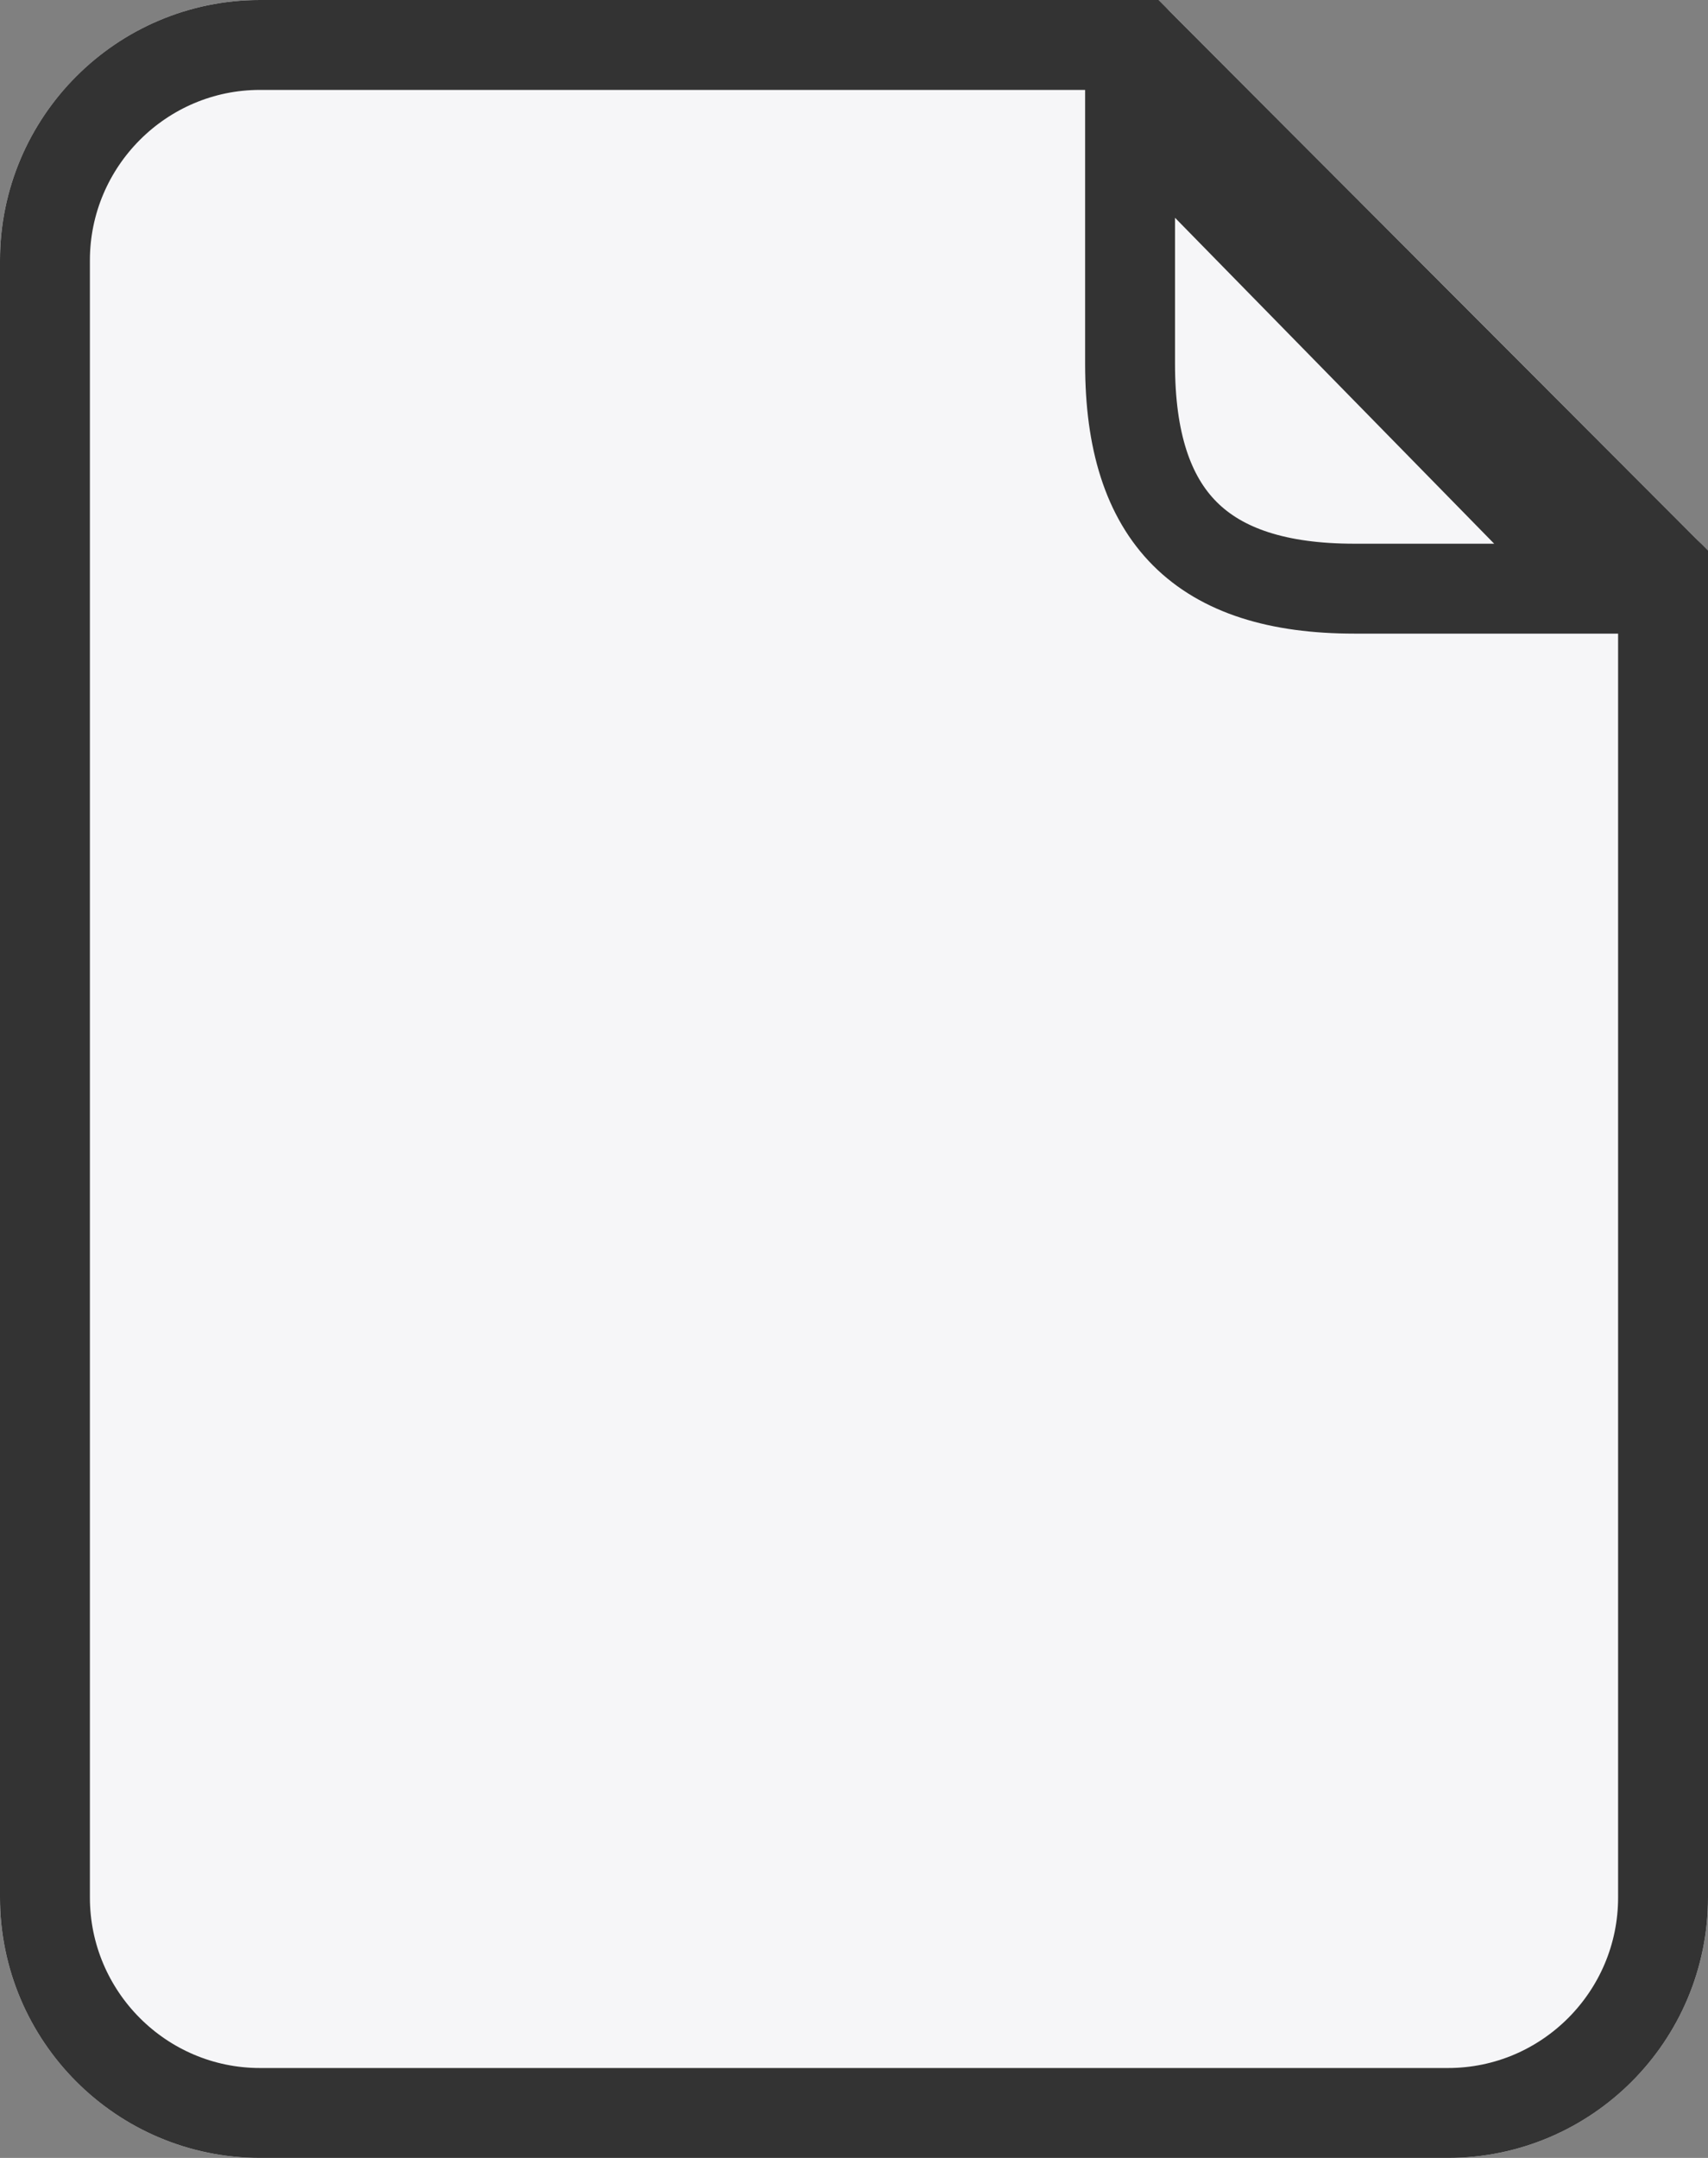
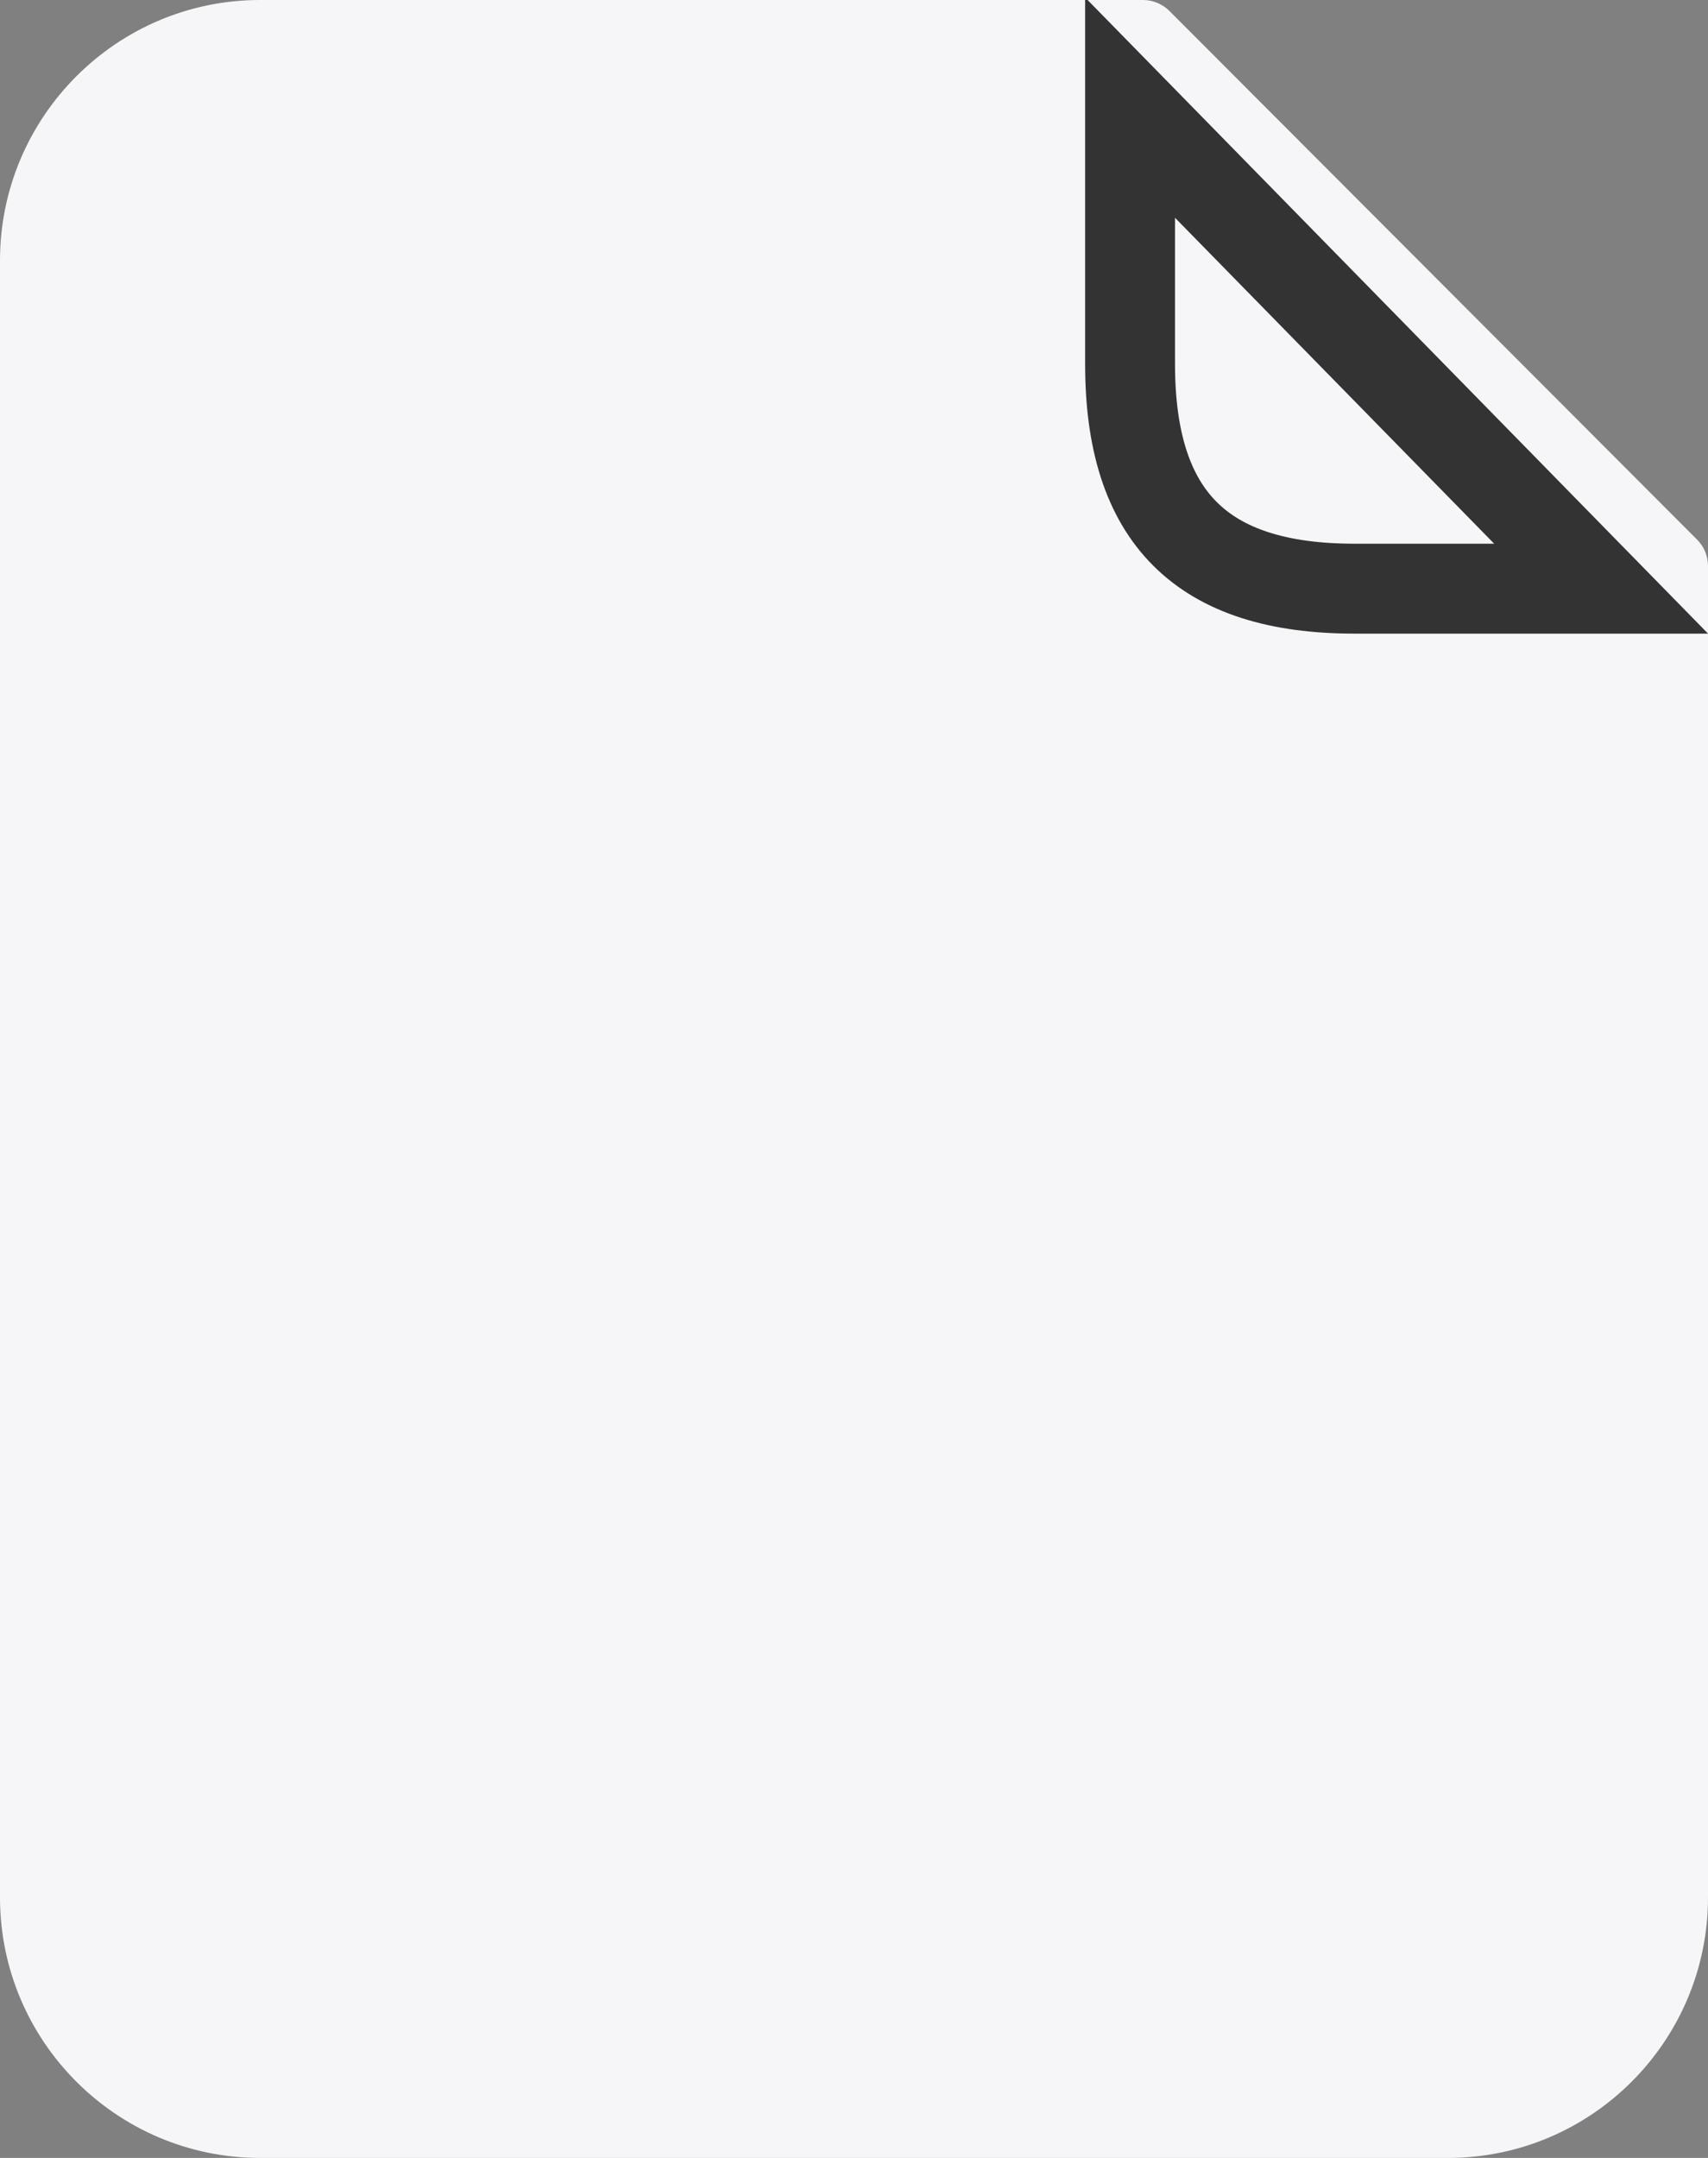
<svg xmlns="http://www.w3.org/2000/svg" xmlns:xlink="http://www.w3.org/1999/xlink" width="19px" height="24px" viewBox="0 0 19 24" version="1.1">
  <rect x="0" y="0" width="19" height="24" fill="#808080" stroke="none" />
  <title>icon big / file</title>
  <desc>Created with Sketch.</desc>
  <defs>
-     <path d="M2.892,24 C1.298,24 9.76996262e-14,22.701 9.76996262e-14,21.103 L9.76996262e-14,2.897 C9.76996262e-14,1.3 1.298,0 2.892,0 L12.716,0 C12.825,0 12.93,0.044 13.008,0.121 L18.879,6.002 C18.957,6.08 19,6.185 19,6.295 L19,11.825 C19,11.977 19,15.07 19,21.103 C19,22.701 17.703,24 16.108,24 L2.892,24 Z" id="path-1" />
+     <path d="M2.892,24 C1.298,24 9.76996262e-14,22.701 9.76996262e-14,21.103 L9.76996262e-14,2.897 C9.76996262e-14,1.3 1.298,0 2.892,0 L12.716,0 C12.825,0 12.93,0.044 13.008,0.121 L18.879,6.002 C18.957,6.08 19,6.185 19,6.295 L19,11.825 C19,11.977 19,15.07 19,21.103 C19,22.701 17.703,24 16.108,24 Z" id="path-1" />
  </defs>
  <g id="Main-Page-&amp;-Join-Member" stroke="none" stroke-width="1" fill="none" fill-rule="evenodd">
    <g id="global-compact---Popup-/-1280-(1170)" transform="translate(-196, -642)">
      <g id="popup" transform="translate(150, 232)">
        <g id="форма-обратной-связи" transform="translate(30, 90)">
          <g id="кнопка" transform="translate(0, 308)">
            <g id="Group-5-Copy">
              <g id="icon-big-/-file" transform="translate(16, 12)">
                <g id="Combined-Shape">
                  <use fill="#F6F6F8" fill-rule="evenodd" xlink:href="#path-1" />
-                   <path stroke="#333333" stroke-width="1" d="M18.5,6.331 L12.679,0.5 L2.892,0.5 C1.574,0.5 0.5,1.576 0.5,2.897 L0.5,21.103 C0.5,22.425 1.574,23.5 2.892,23.5 L16.108,23.5 C17.427,23.5 18.5,22.425 18.5,21.103 C18.5,16.946 18.5,16.946 18.5,14.259 C18.5,12.307 18.5,12.307 18.5,11.825 L18.5,6.331 Z" />
                </g>
                <path d="M17.811,6.547 L12.571,1.197 C12.571,2.18 12.571,2.55 12.571,4.049 C12.571,5.749 13.363,6.547 15.068,6.547 C16.538,6.547 16.919,6.547 17.811,6.547 Z" id="Path-2" stroke="#333333" stroke-width="1" />
              </g>
            </g>
          </g>
        </g>
      </g>
    </g>
  </g>
</svg>